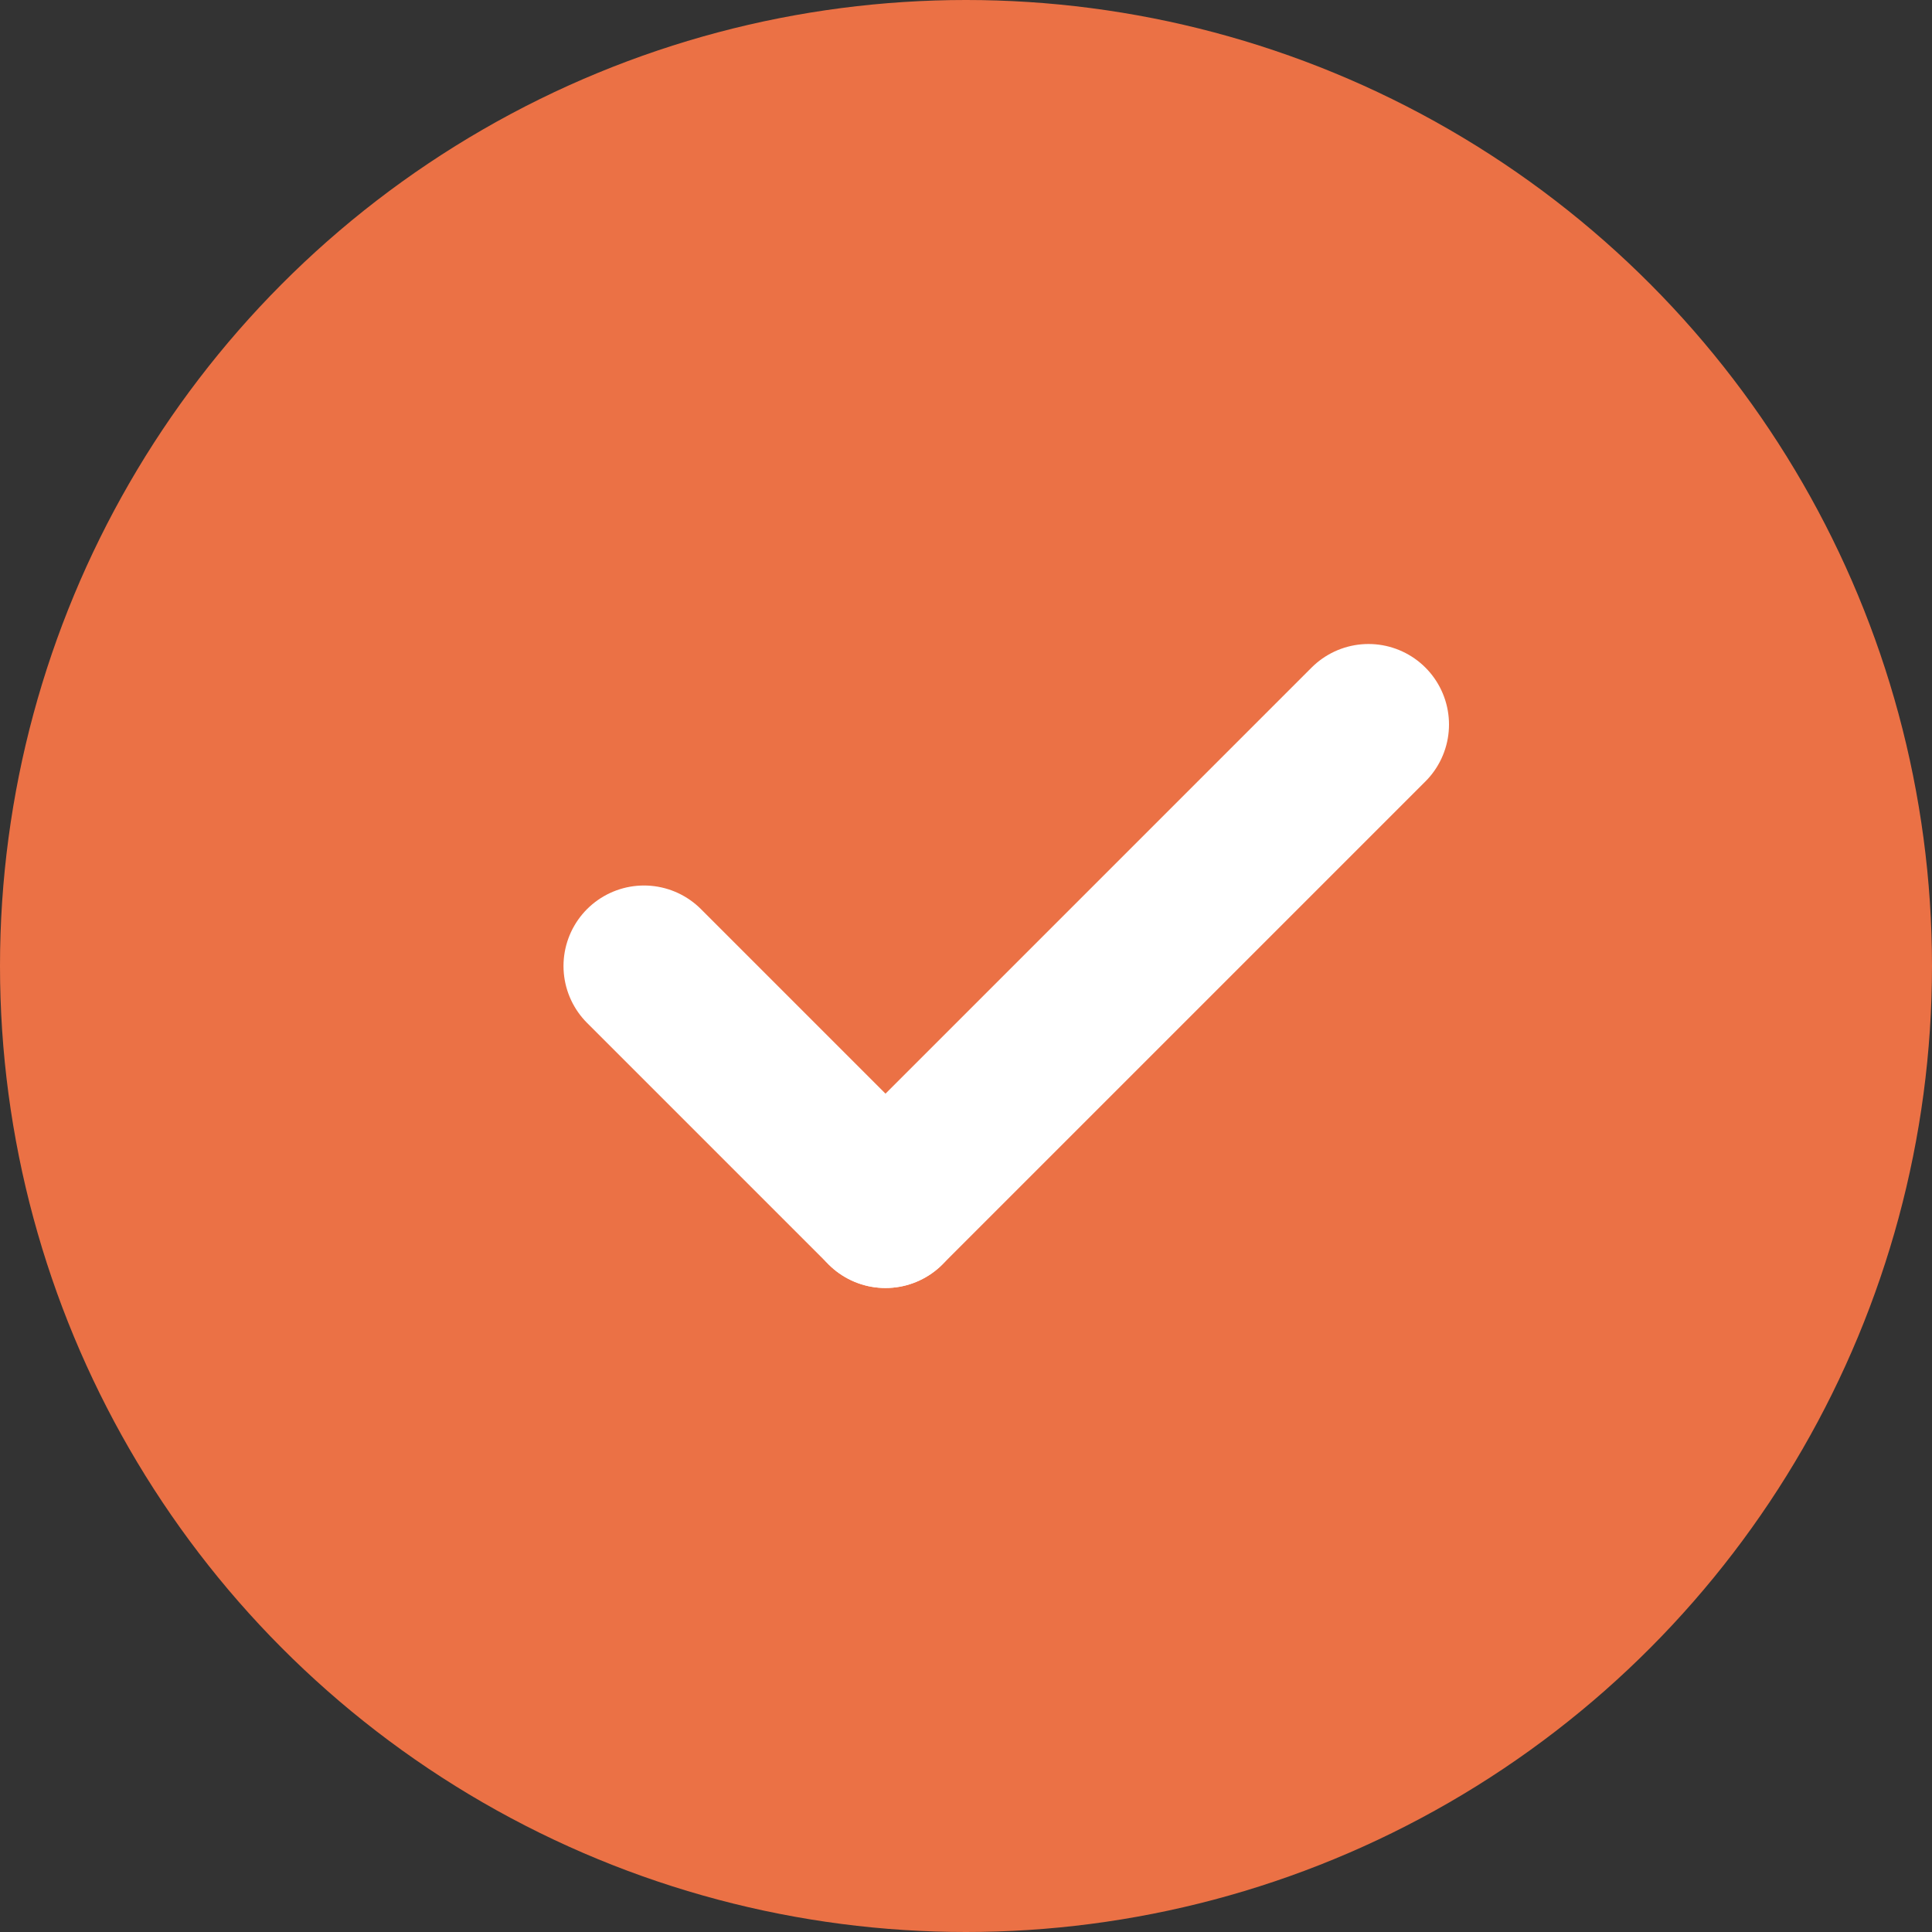
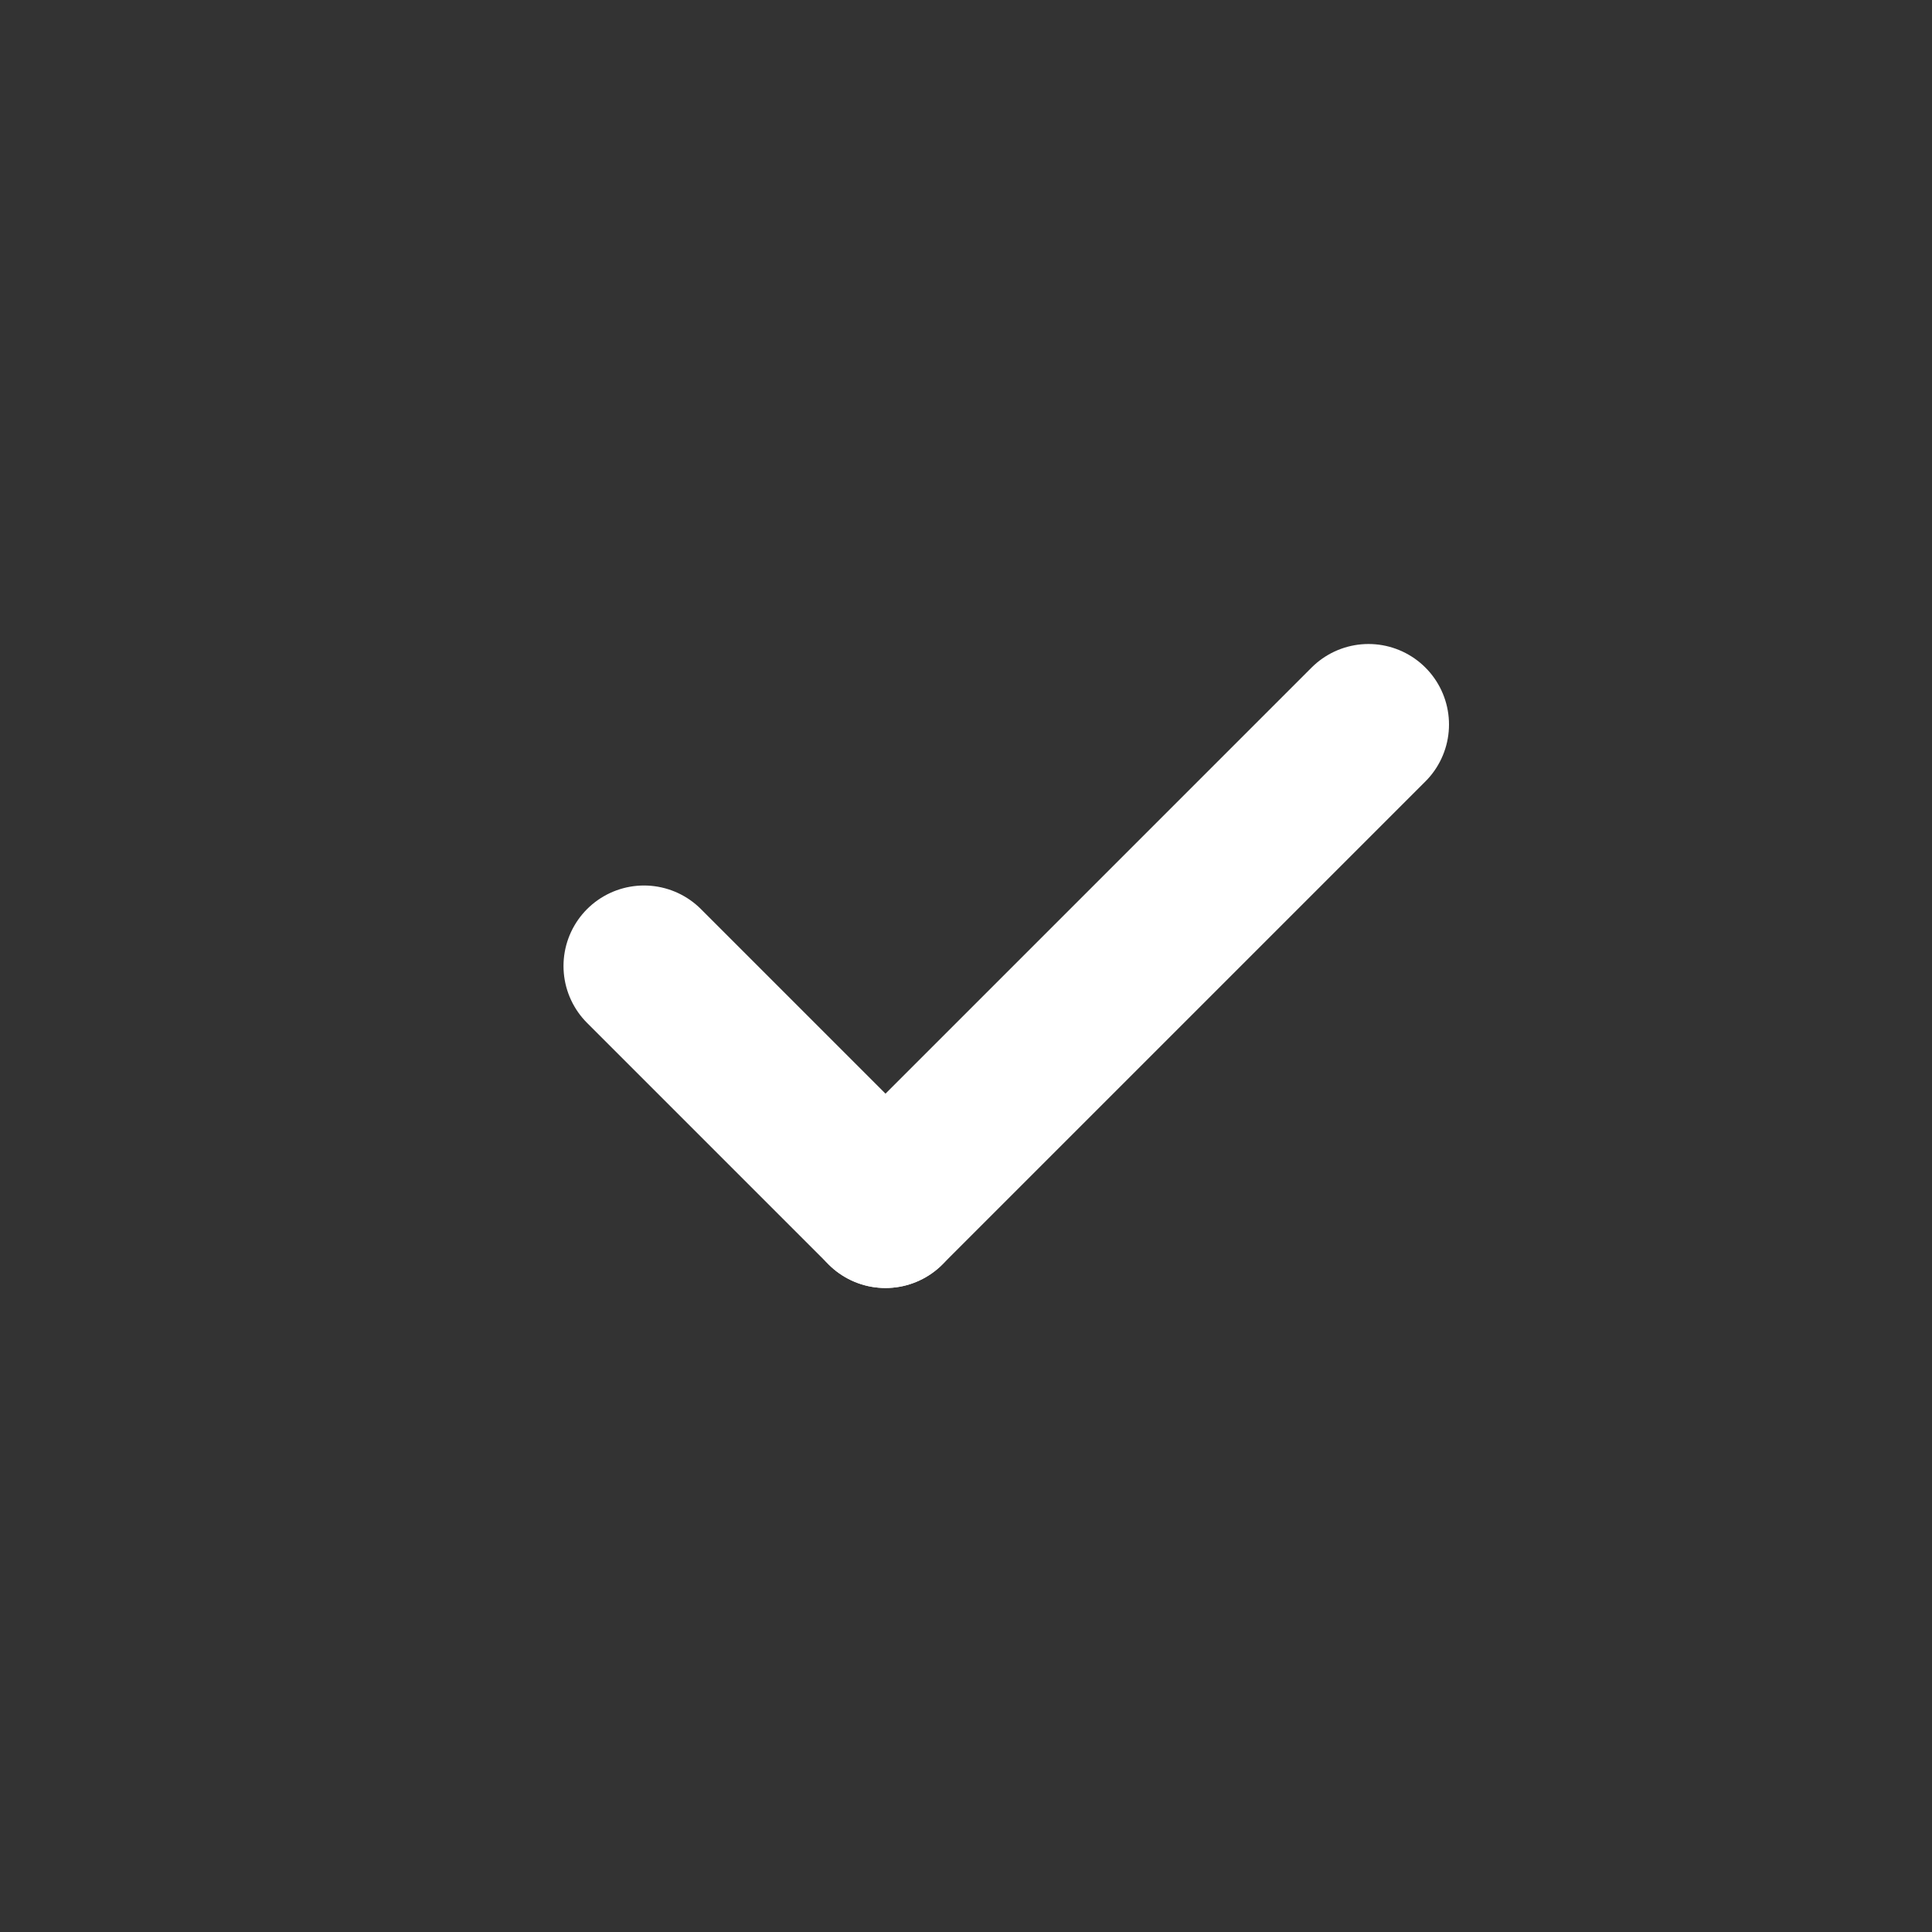
<svg xmlns="http://www.w3.org/2000/svg" width="24" height="24" viewBox="0 0 24 24" fill="none">
  <rect x="0" y="0" width="24" height="24" fill="#333333" stroke="none" />
-   <circle cx="12" cy="12" r="12" fill="#EB7145" />
  <path d="M11 15L17 9" stroke="white" stroke-width="2" stroke-linecap="round" />
  <path d="M8 12L11 15" stroke="white" stroke-width="2" stroke-linecap="round" />
</svg>